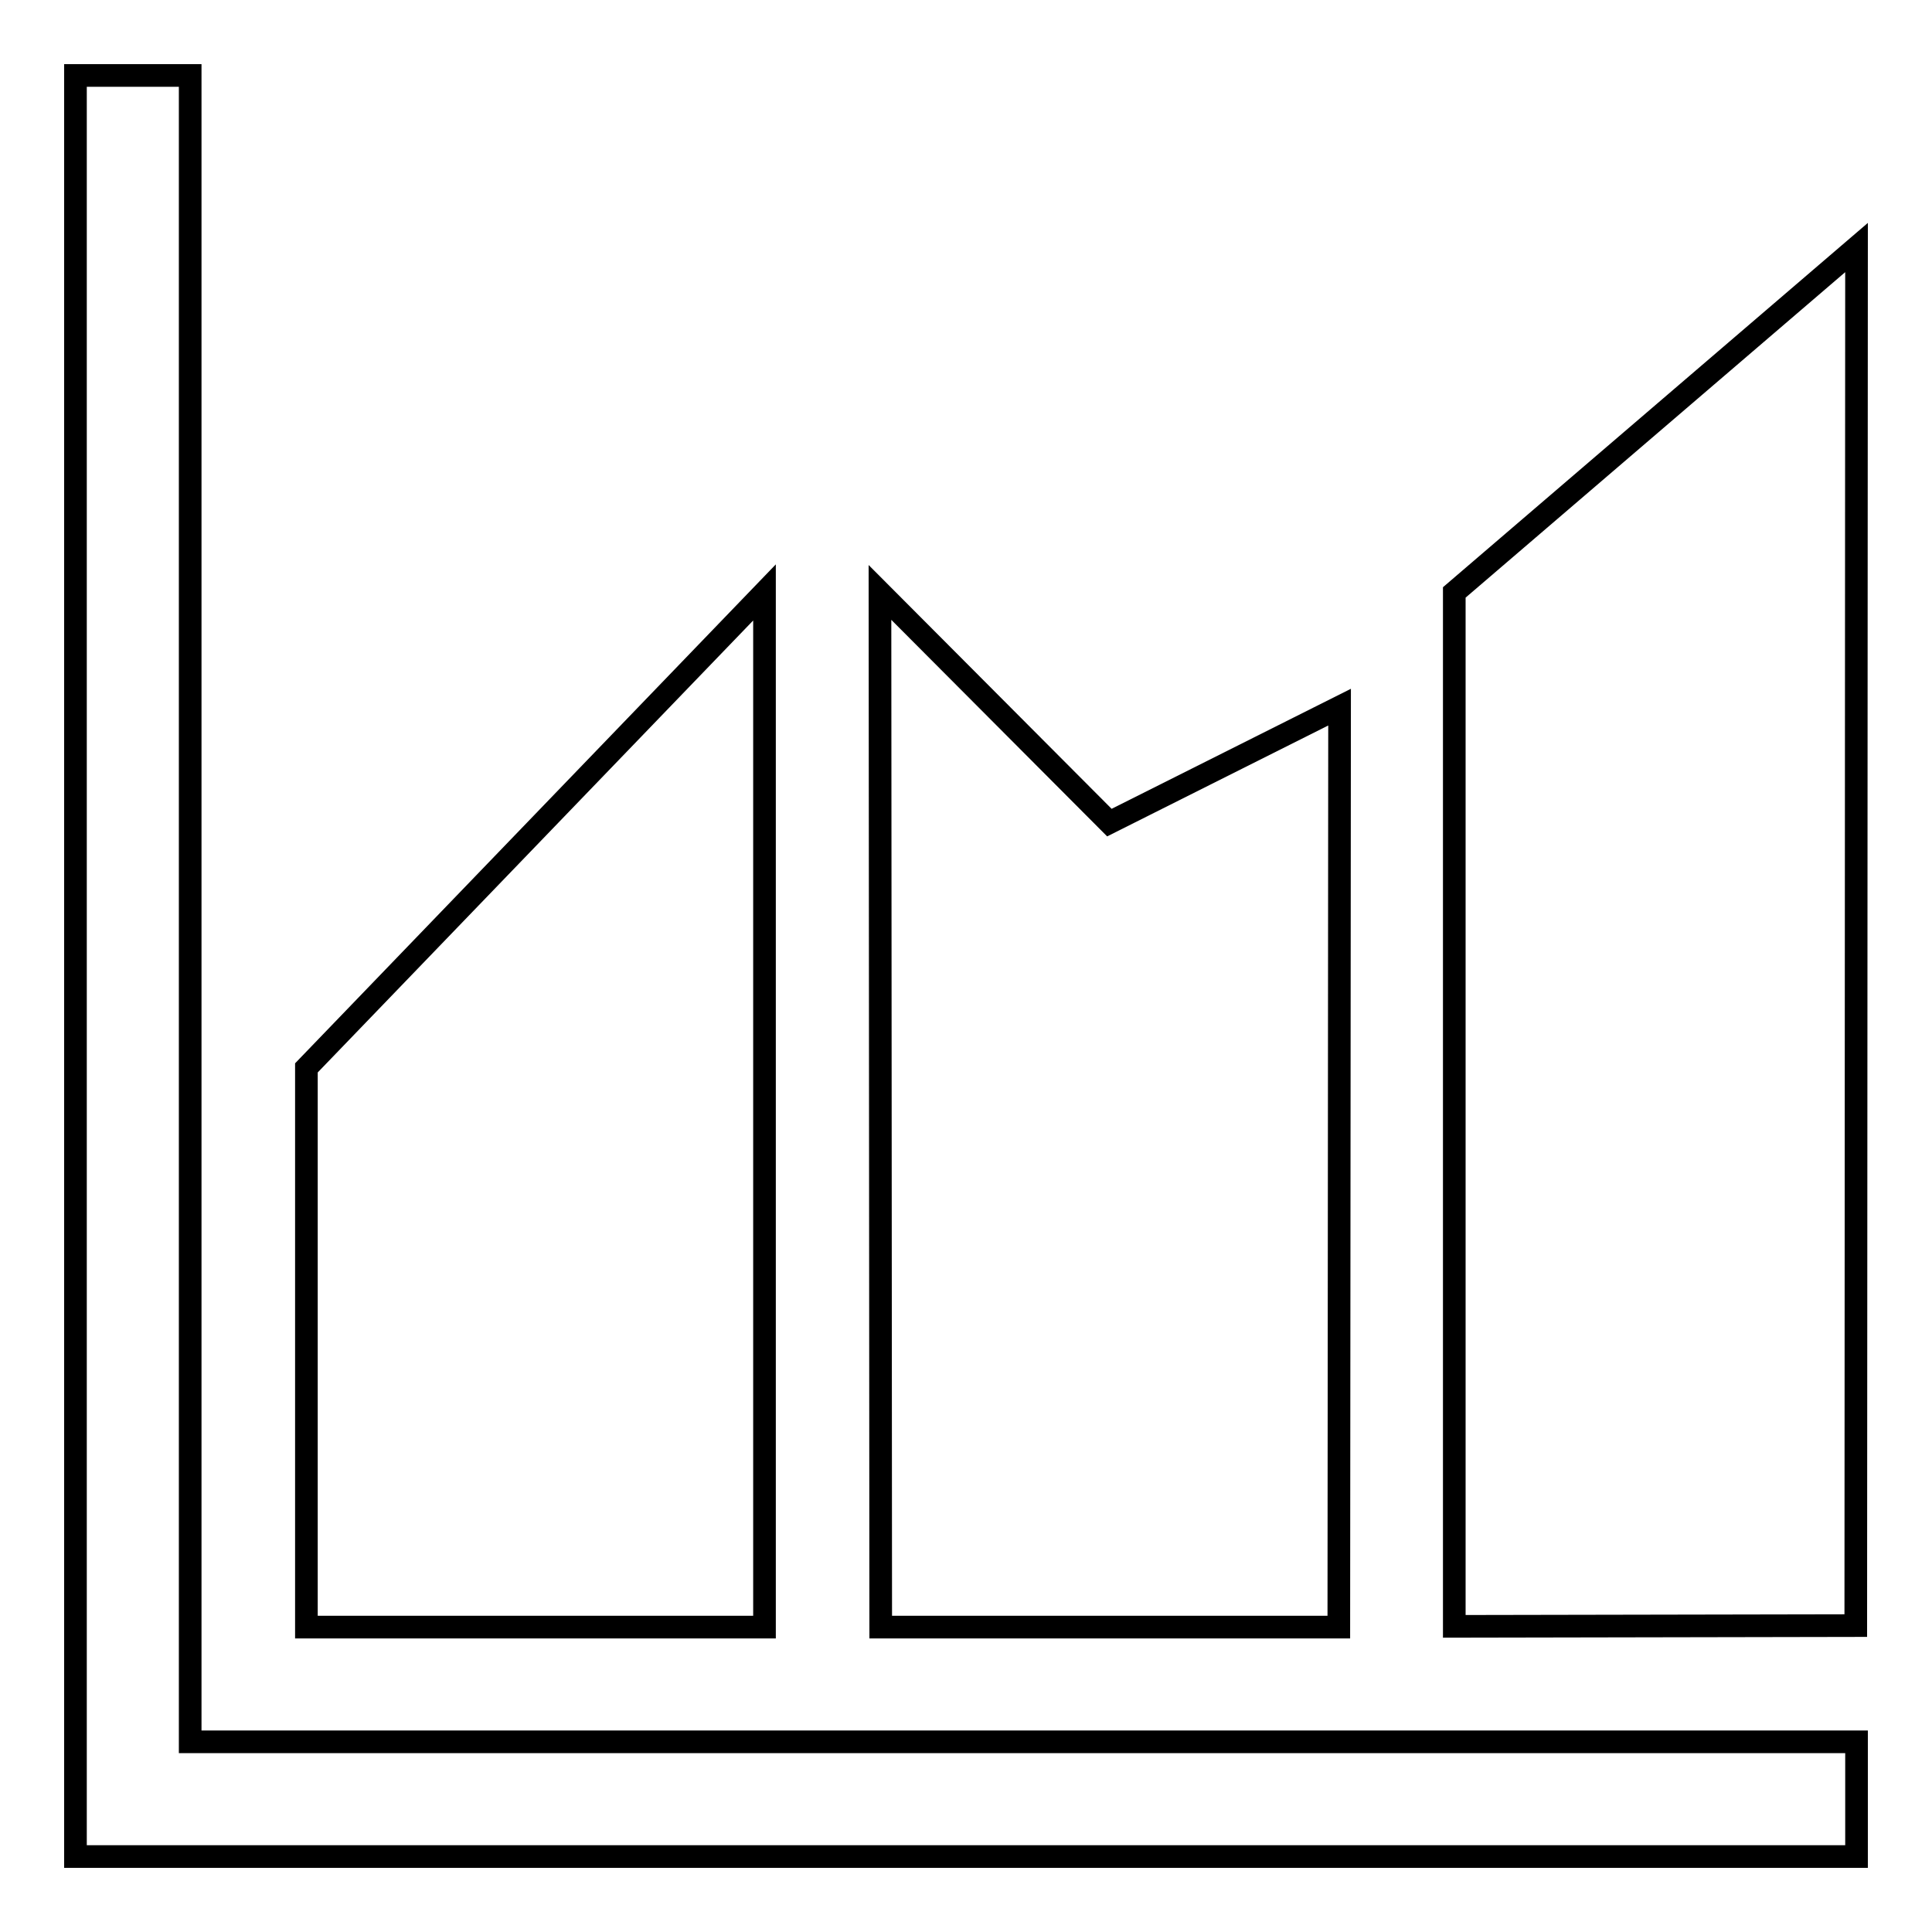
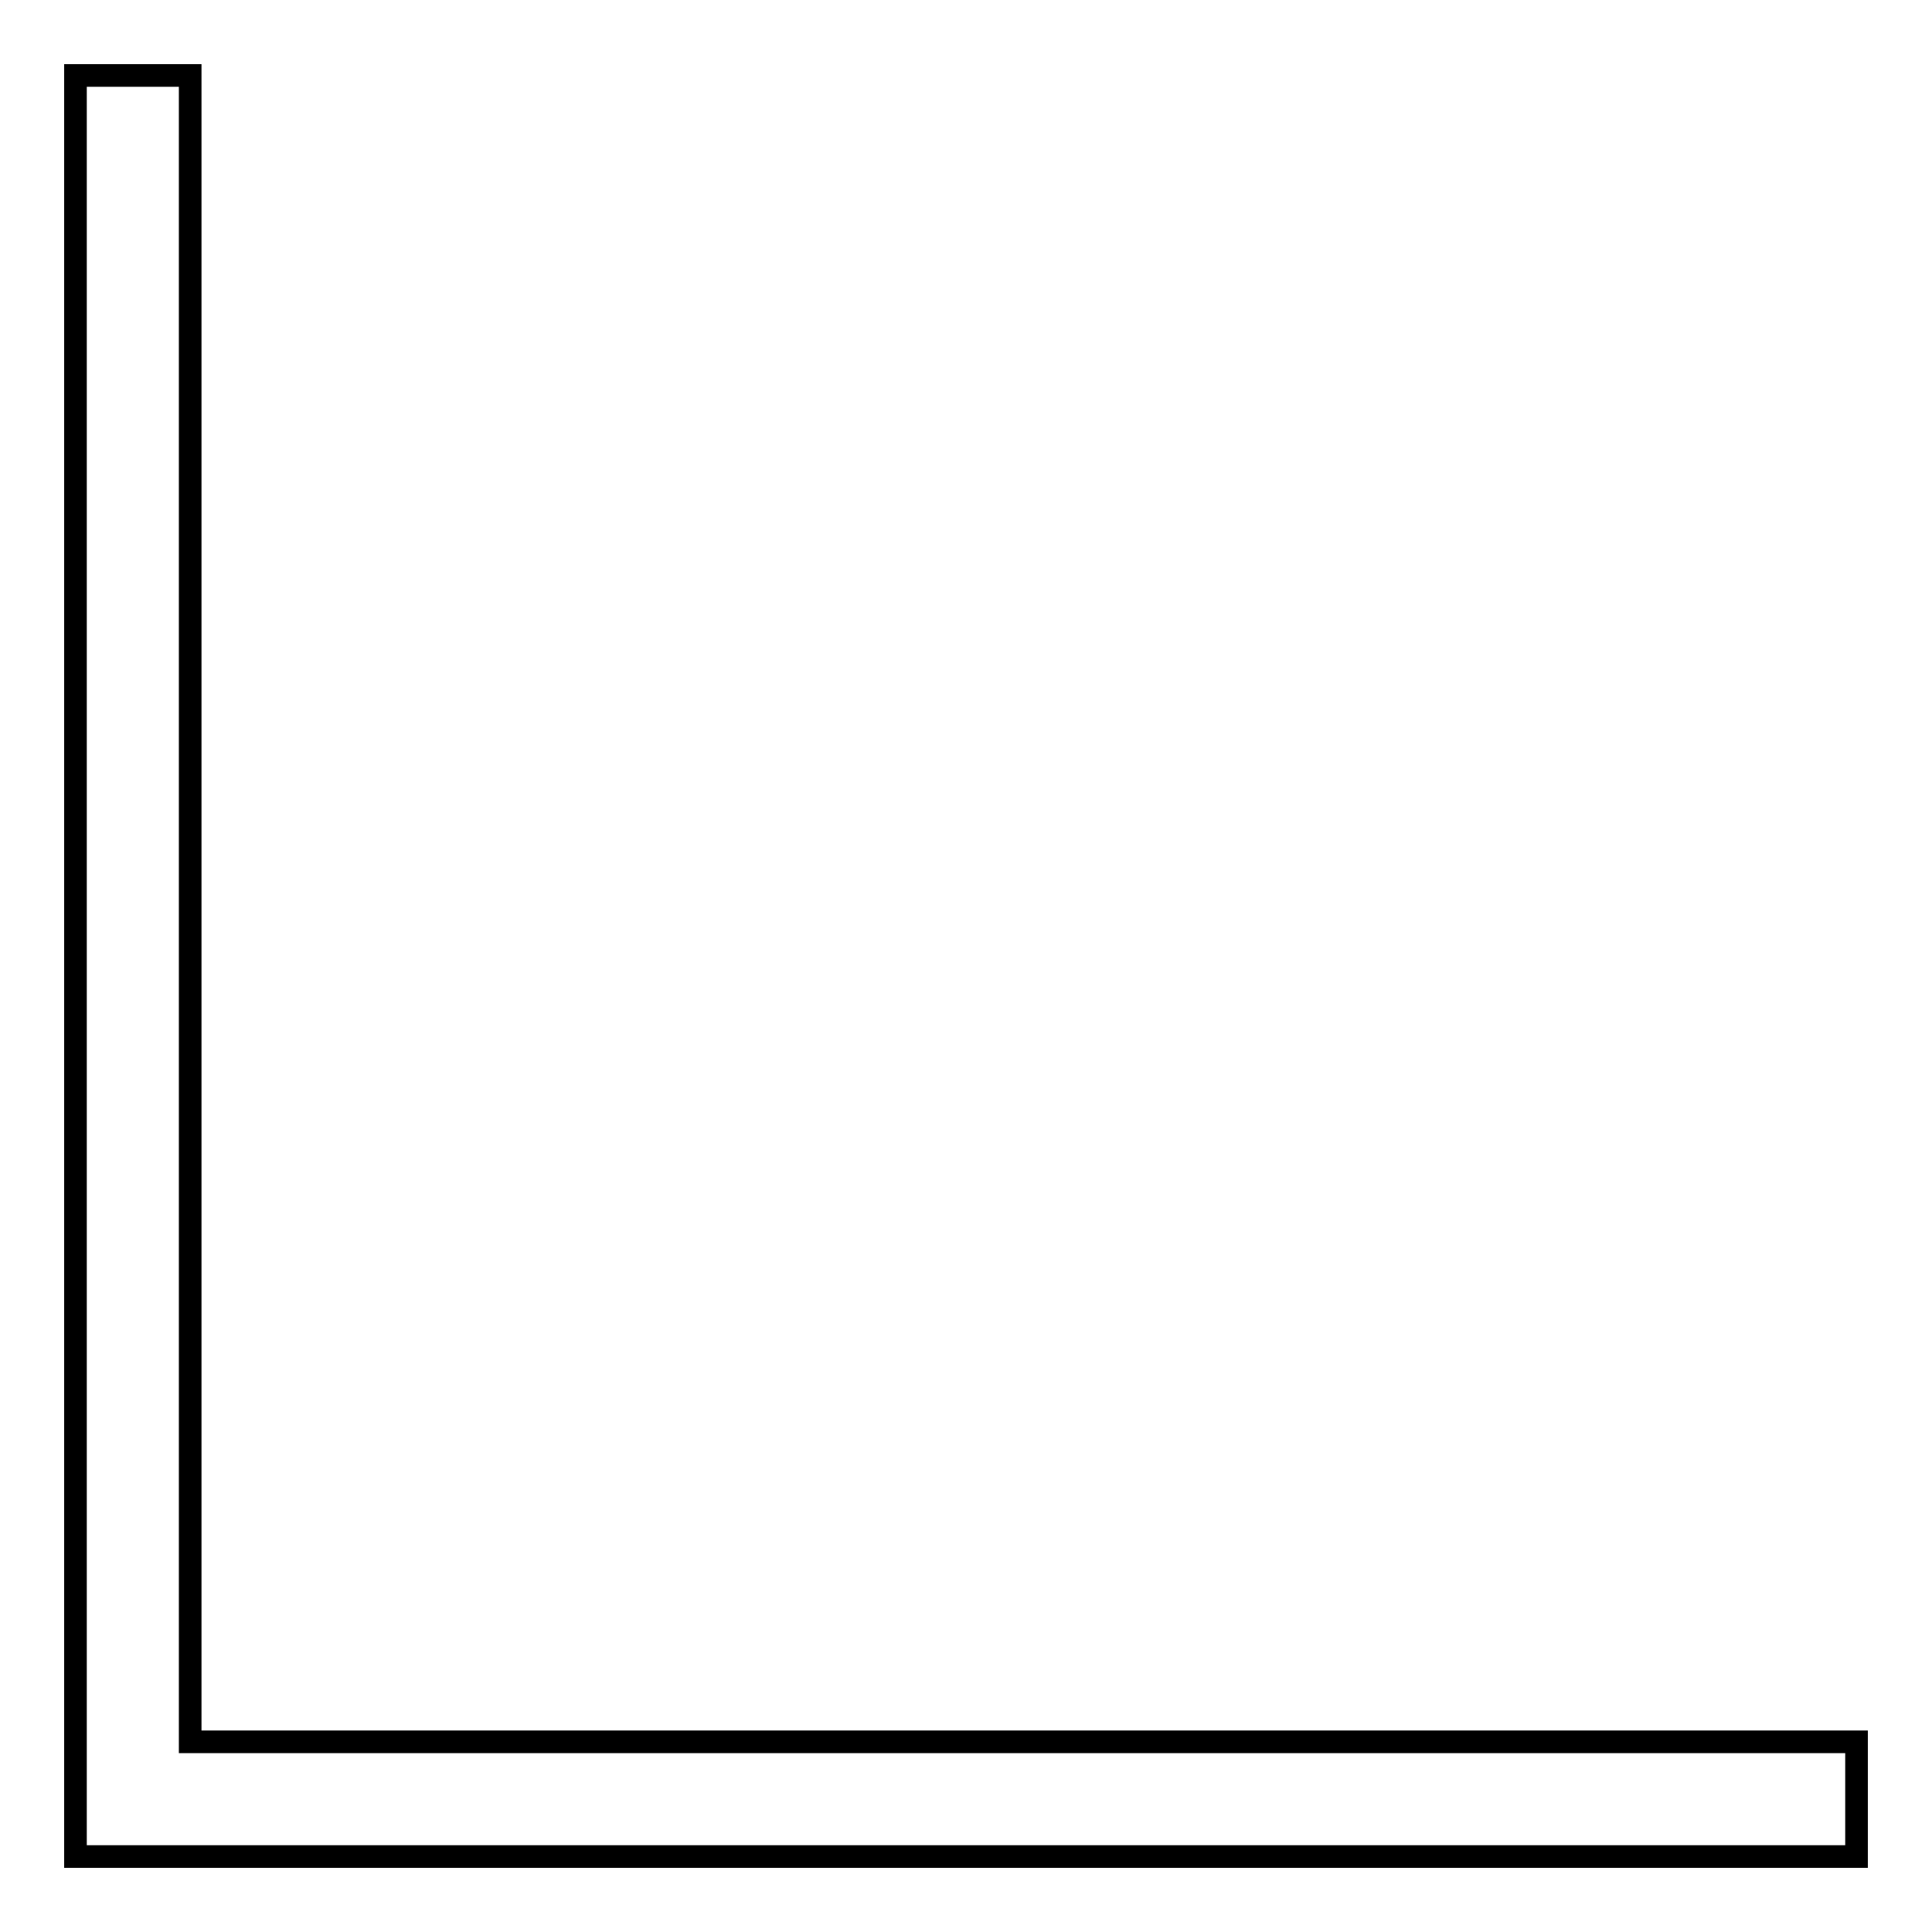
<svg xmlns="http://www.w3.org/2000/svg" version="1.1" x="0px" y="0px" viewBox="0 0 256 256" enable-background="new 0 0 256 256" xml:space="preserve">
  <g>
    <g>
      <path stroke-width="3" fill-opacity="0" stroke="#000000" d="M10,10h15.2v220.8H246V246H10V10z" />
-       <path stroke-width="3" fill-opacity="0" stroke="#000000" d="M101.3,78.5v137.1H40.6v-74.1L101.3,78.5z" />
-       <path stroke-width="3" fill-opacity="0" stroke="#000000" d="M177.5,93.7l-0.1,121.9h-60.7l-0.1-137.1L147,109L177.5,93.7z" />
-       <path stroke-width="3" fill-opacity="0" stroke="#000000" d="M246,32.8l-0.1,182.6l-53.2,0.1v-137L246,32.8z" />
    </g>
  </g>
</svg>